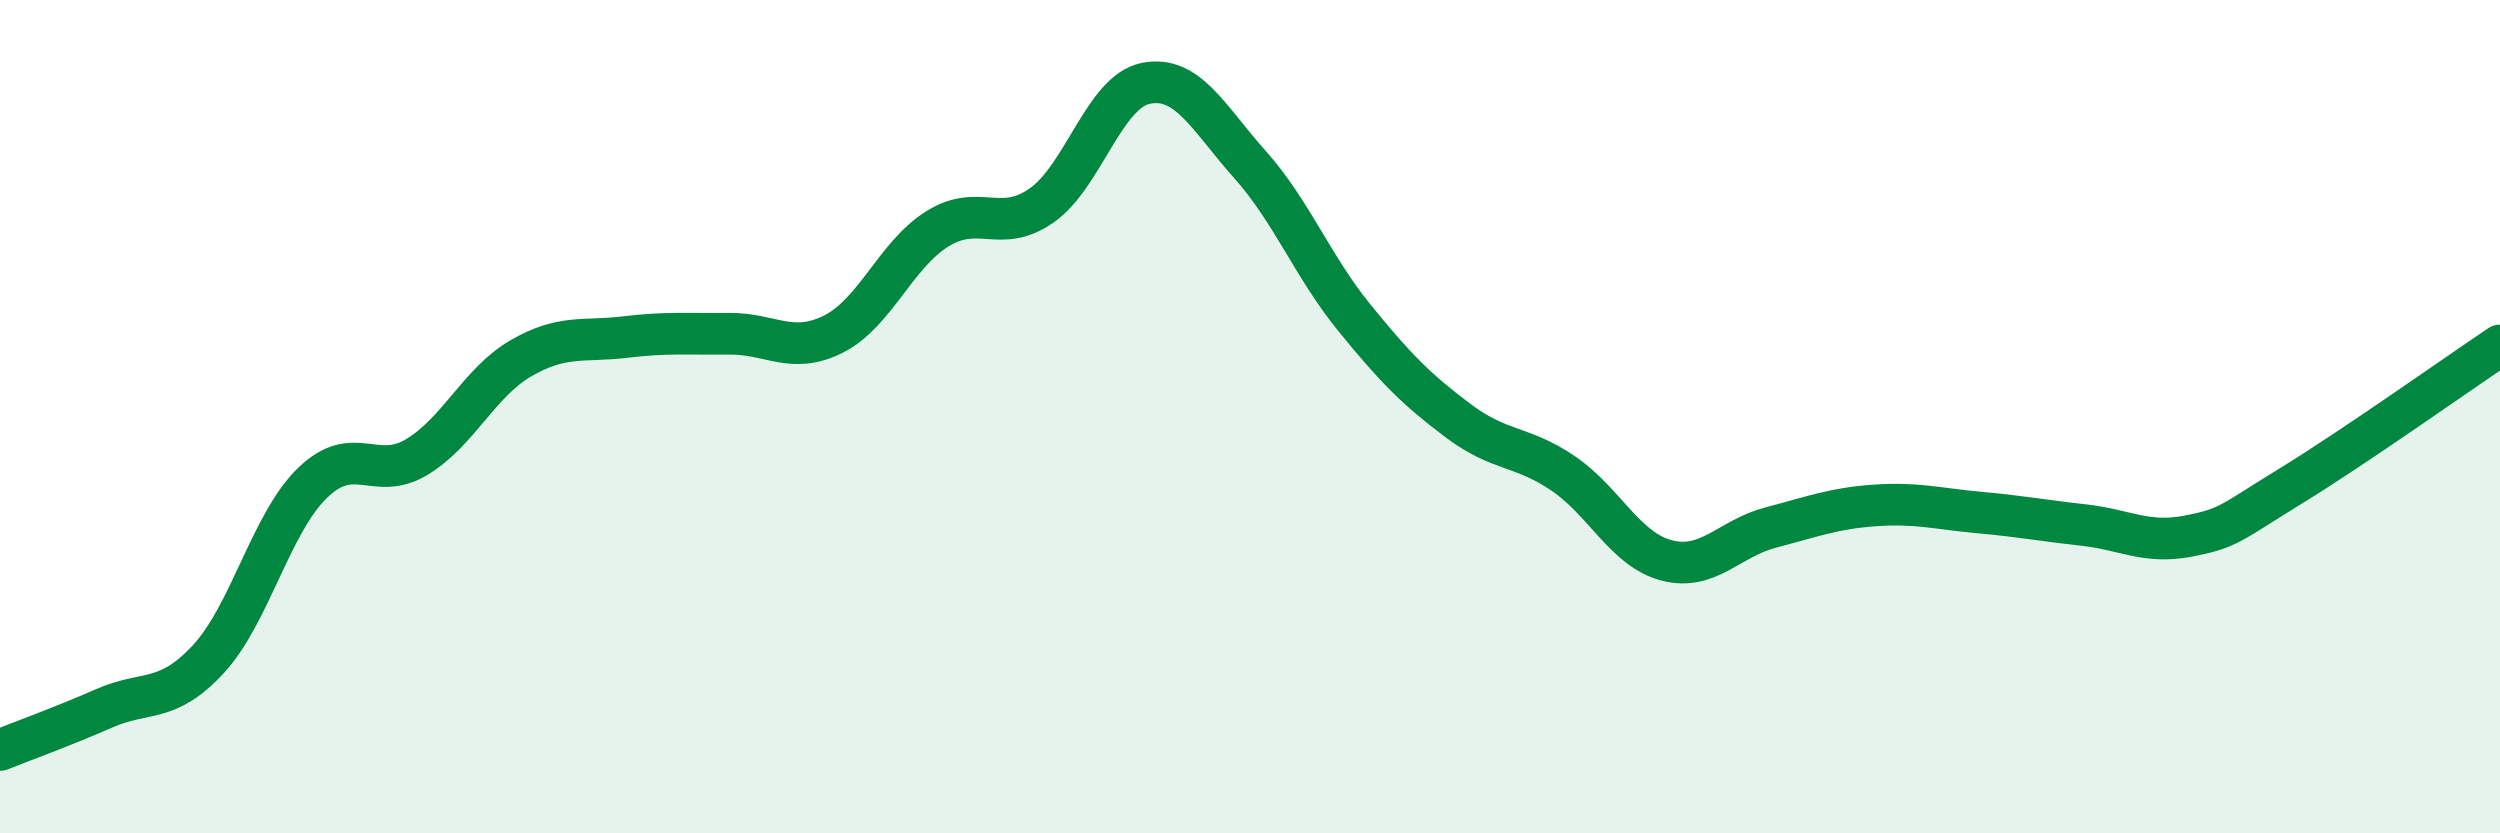
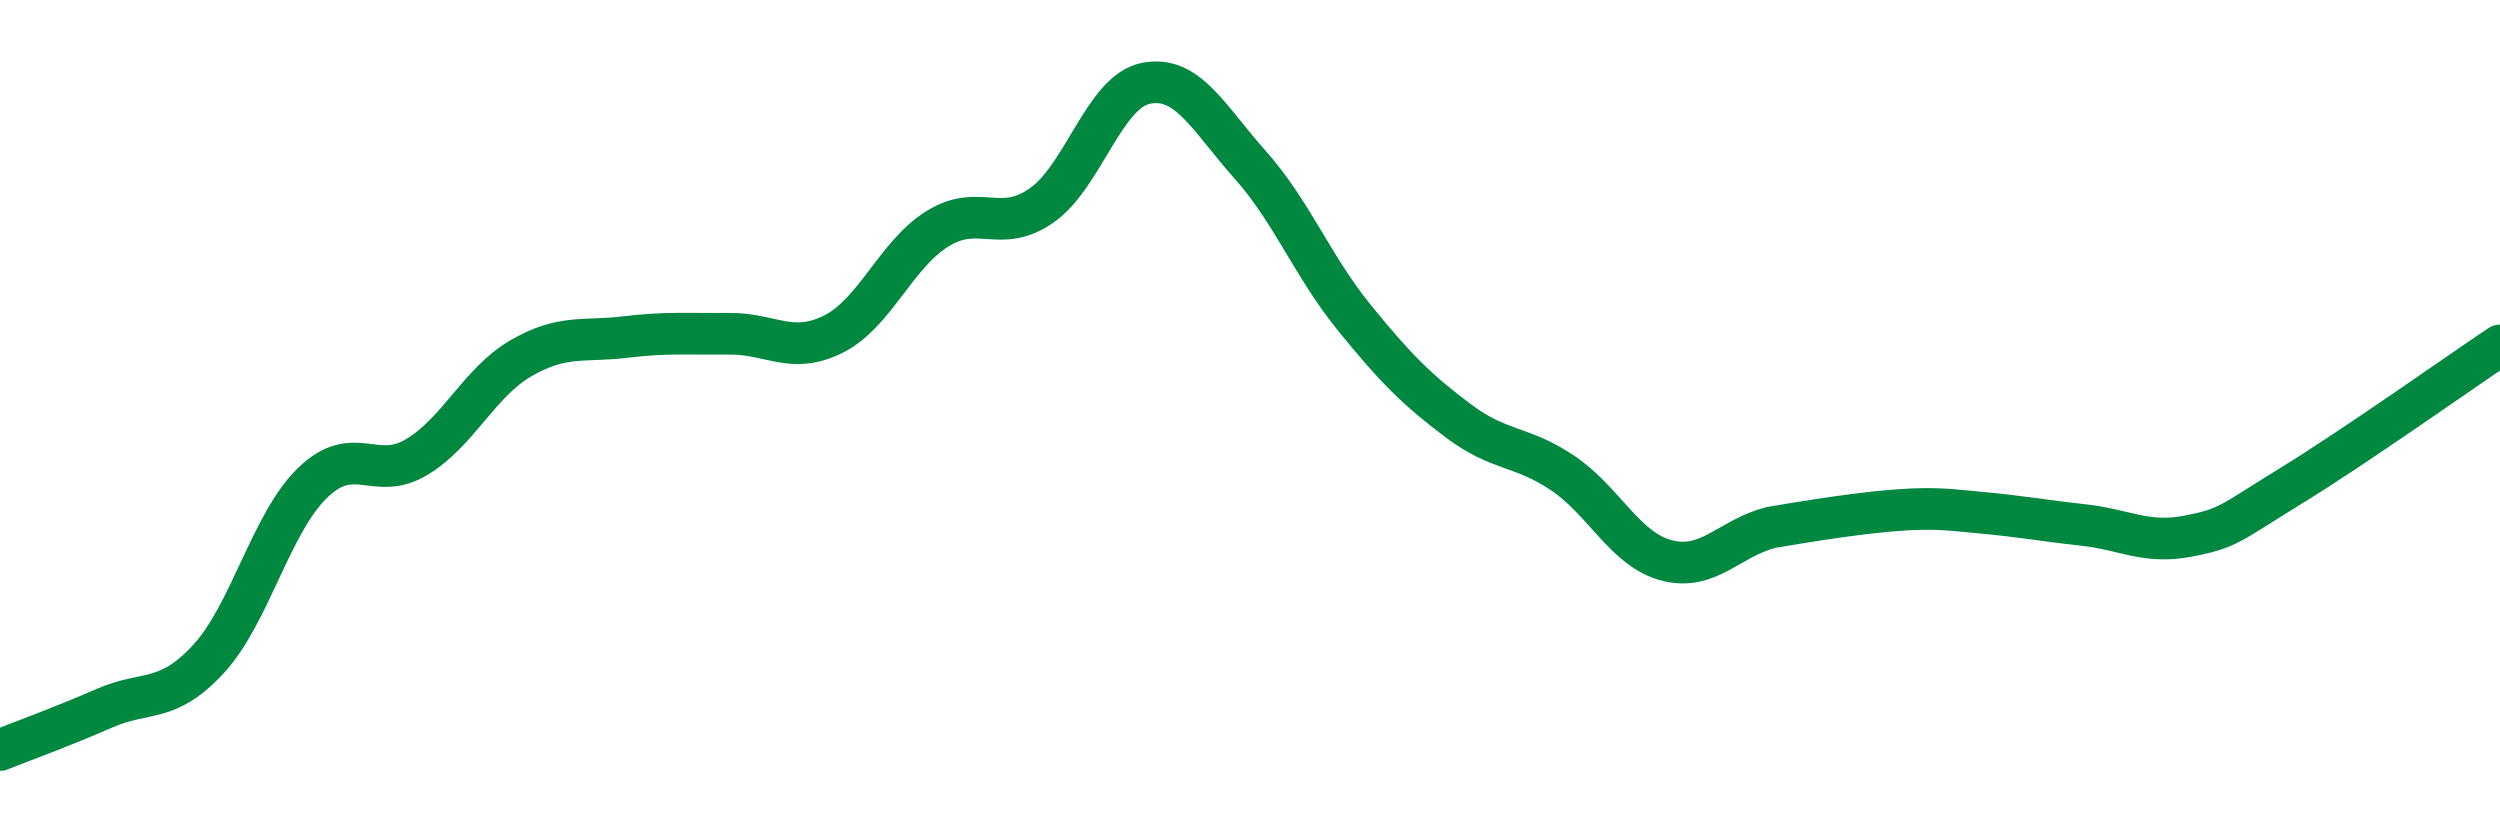
<svg xmlns="http://www.w3.org/2000/svg" width="60" height="20" viewBox="0 0 60 20">
-   <path d="M 0,18 C 0.5,17.8 1.5,17.44 2.5,17 C 3.5,16.56 4,16.9 5,15.82 C 6,14.74 6.5,12.56 7.5,11.59 C 8.5,10.62 9,11.57 10,10.97 C 11,10.37 11.5,9.18 12.5,8.6 C 13.5,8.02 14,8.21 15,8.09 C 16,7.97 16.5,8.02 17.5,8.01 C 18.5,8 19,8.52 20,8.02 C 21,7.52 21.5,6.11 22.5,5.49 C 23.5,4.87 24,5.63 25,4.93 C 26,4.23 26.5,2.2 27.5,2 C 28.5,1.8 29,2.83 30,3.95 C 31,5.07 31.5,6.39 32.5,7.62 C 33.5,8.85 34,9.35 35,10.1 C 36,10.85 36.5,10.68 37.5,11.35 C 38.5,12.02 39,13.19 40,13.45 C 41,13.71 41.5,12.92 42.5,12.66 C 43.5,12.4 44,12.2 45,12.13 C 46,12.06 46.5,12.21 47.5,12.3 C 48.5,12.39 49,12.49 50,12.6 C 51,12.71 51.5,13.06 52.5,12.87 C 53.5,12.68 53.5,12.57 55,11.65 C 56.5,10.73 59,8.96 60,8.29L60 20L0 20Z" fill="#008740" opacity="0.1" stroke-linecap="round" stroke-linejoin="round" />
-   <path d="M 0,18 C 0.5,17.8 1.5,17.44 2.5,17 C 3.5,16.56 4,16.9 5,15.82 C 6,14.74 6.5,12.56 7.5,11.59 C 8.5,10.62 9,11.57 10,10.97 C 11,10.37 11.5,9.18 12.5,8.6 C 13.5,8.02 14,8.21 15,8.09 C 16,7.97 16.5,8.02 17.5,8.01 C 18.5,8 19,8.52 20,8.02 C 21,7.52 21.5,6.11 22.5,5.49 C 23.5,4.87 24,5.63 25,4.93 C 26,4.23 26.5,2.2 27.5,2 C 28.5,1.8 29,2.83 30,3.95 C 31,5.07 31.5,6.39 32.5,7.62 C 33.5,8.85 34,9.35 35,10.1 C 36,10.85 36.5,10.68 37.5,11.35 C 38.5,12.02 39,13.19 40,13.45 C 41,13.71 41.5,12.92 42.5,12.66 C 43.5,12.4 44,12.2 45,12.13 C 46,12.06 46.5,12.21 47.5,12.3 C 48.5,12.39 49,12.49 50,12.6 C 51,12.71 51.5,13.06 52.5,12.87 C 53.5,12.68 53.5,12.57 55,11.65 C 56.5,10.73 59,8.96 60,8.29" stroke="#008740" stroke-width="1" fill="none" stroke-linecap="round" stroke-linejoin="round" />
+   <path d="M 0,18 C 0.5,17.8 1.5,17.44 2.5,17 C 3.5,16.56 4,16.9 5,15.82 C 6,14.74 6.5,12.56 7.5,11.59 C 8.5,10.62 9,11.57 10,10.97 C 11,10.37 11.5,9.18 12.5,8.6 C 13.5,8.02 14,8.21 15,8.09 C 16,7.97 16.5,8.02 17.5,8.01 C 18.5,8 19,8.52 20,8.02 C 21,7.52 21.5,6.11 22.5,5.49 C 23.5,4.87 24,5.63 25,4.93 C 26,4.23 26.5,2.2 27.5,2 C 28.5,1.8 29,2.83 30,3.95 C 31,5.07 31.5,6.39 32.5,7.62 C 33.5,8.85 34,9.35 35,10.1 C 36,10.85 36.5,10.68 37.5,11.35 C 38.5,12.02 39,13.19 40,13.45 C 41,13.71 41.5,12.92 42.5,12.66 C 46,12.06 46.5,12.21 47.5,12.3 C 48.5,12.39 49,12.49 50,12.6 C 51,12.71 51.5,13.06 52.5,12.87 C 53.5,12.68 53.5,12.57 55,11.65 C 56.5,10.73 59,8.96 60,8.29" stroke="#008740" stroke-width="1" fill="none" stroke-linecap="round" stroke-linejoin="round" />
</svg>